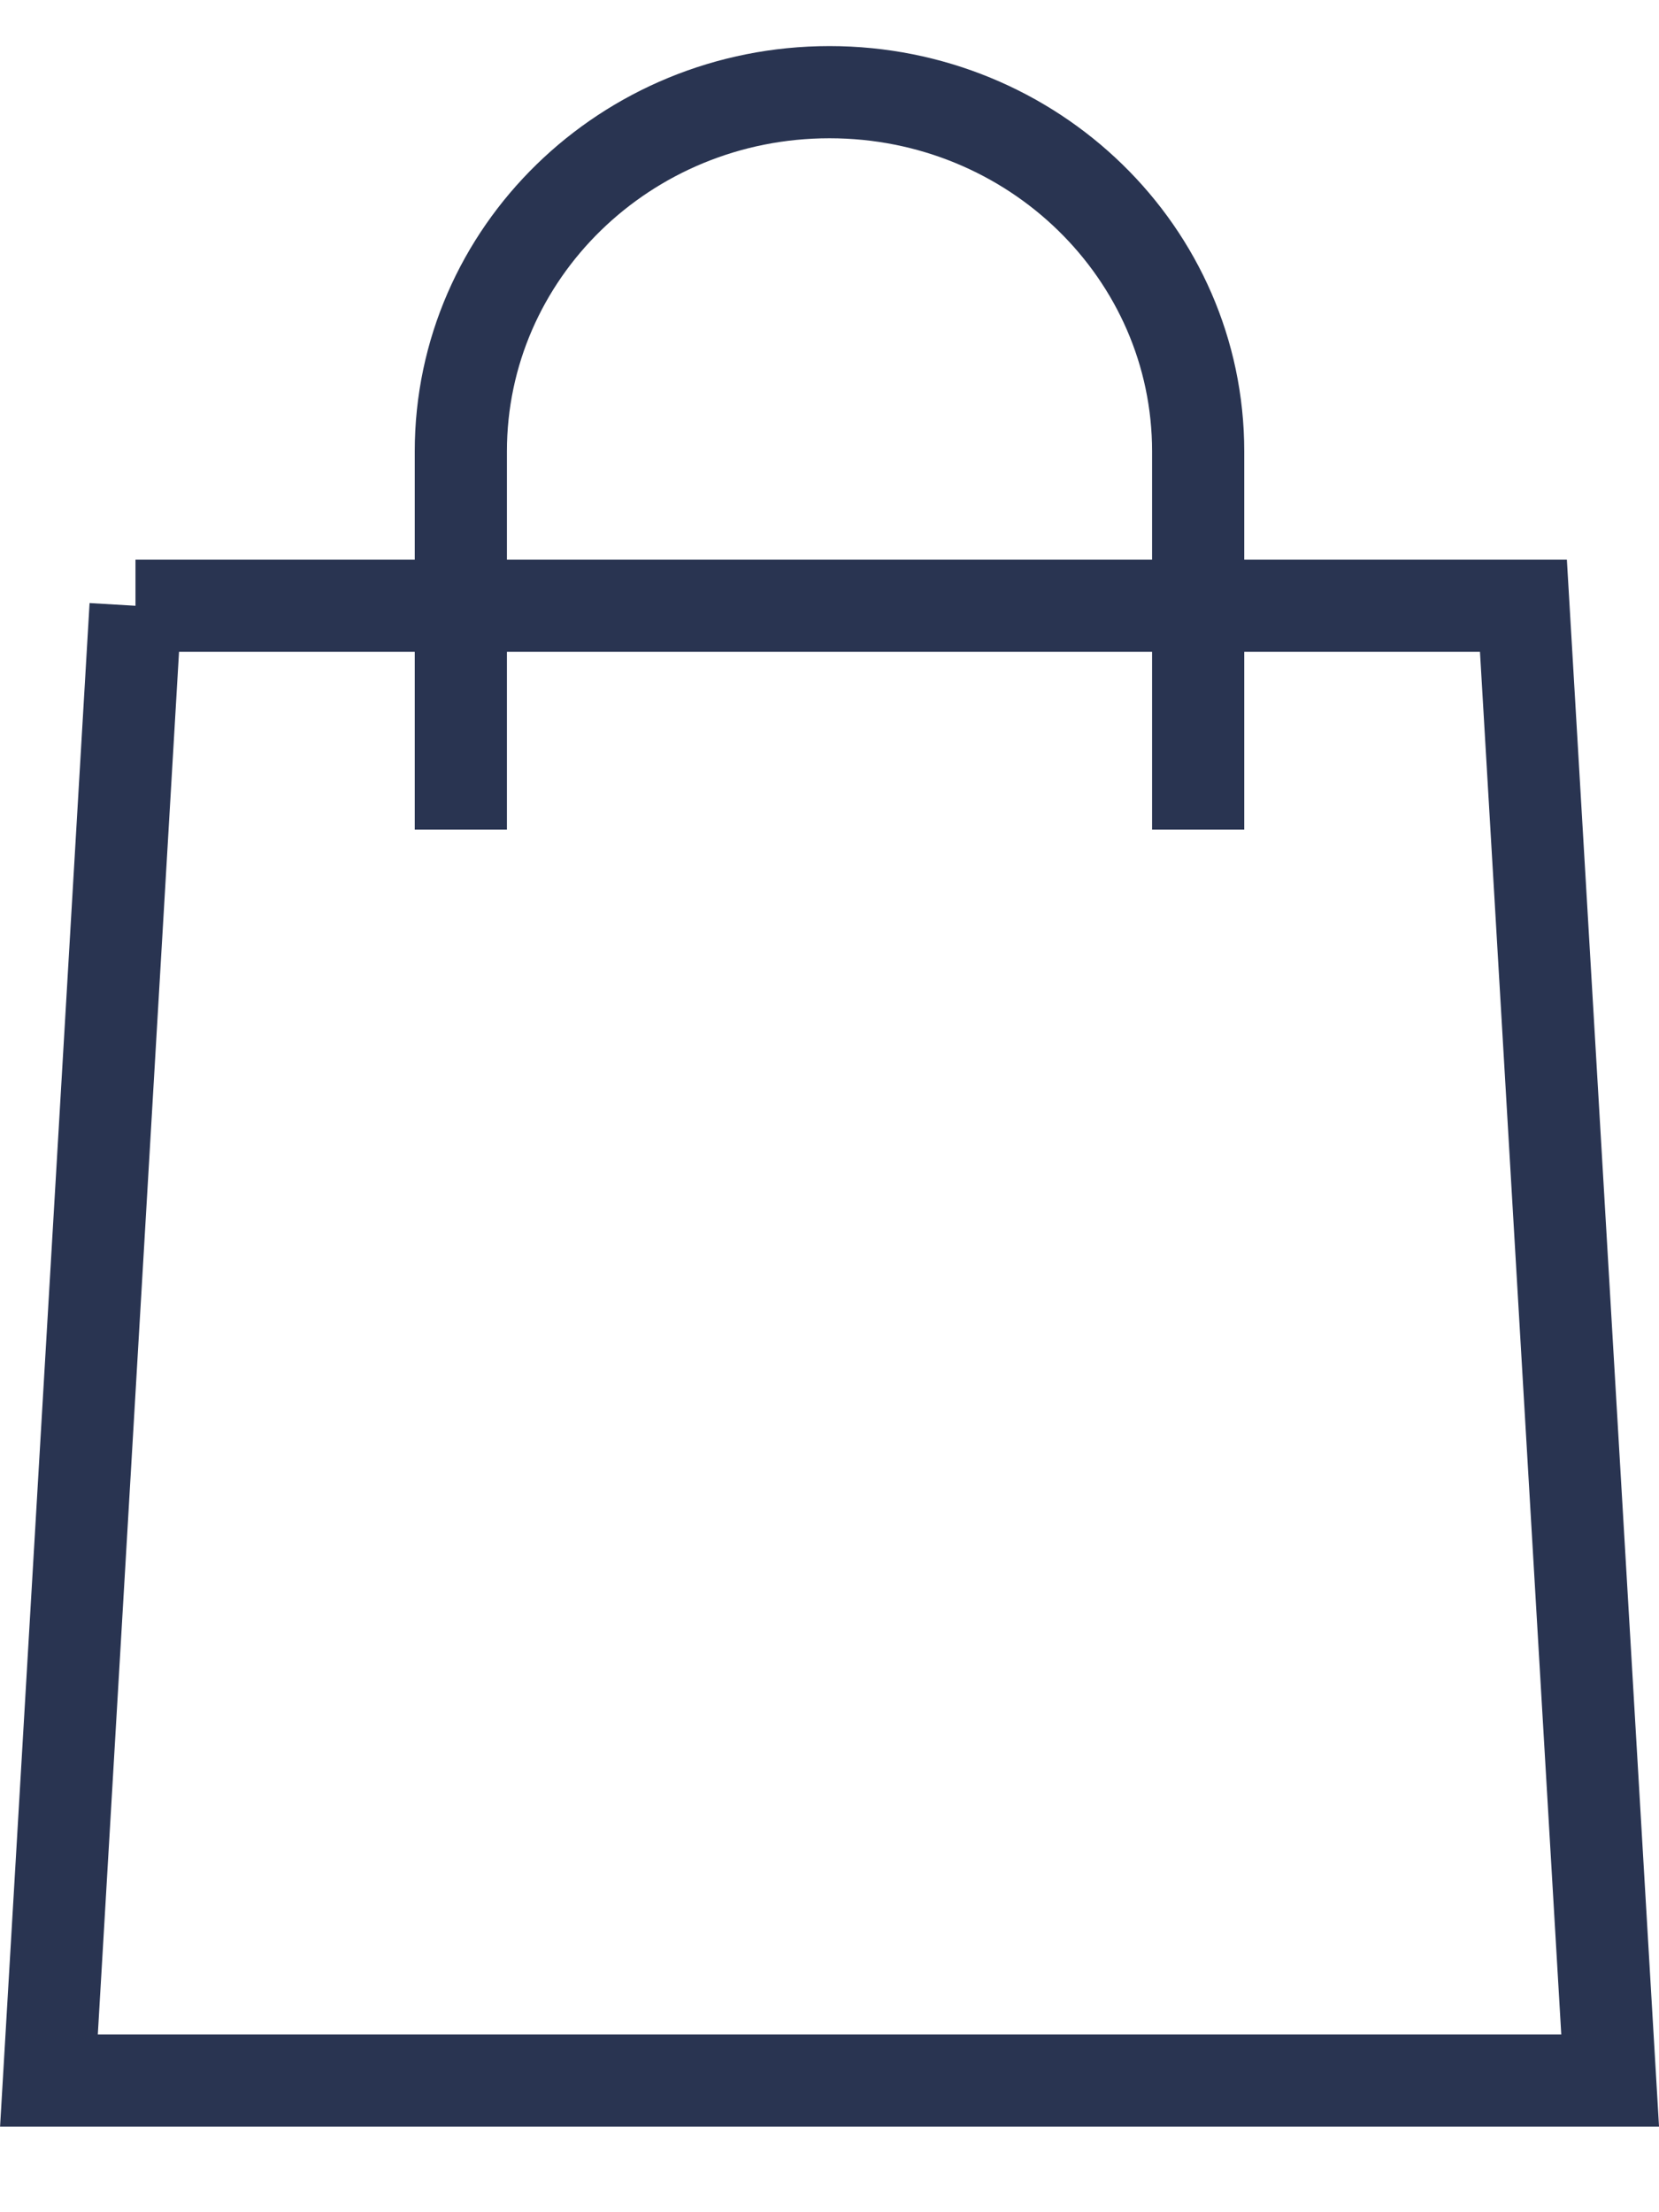
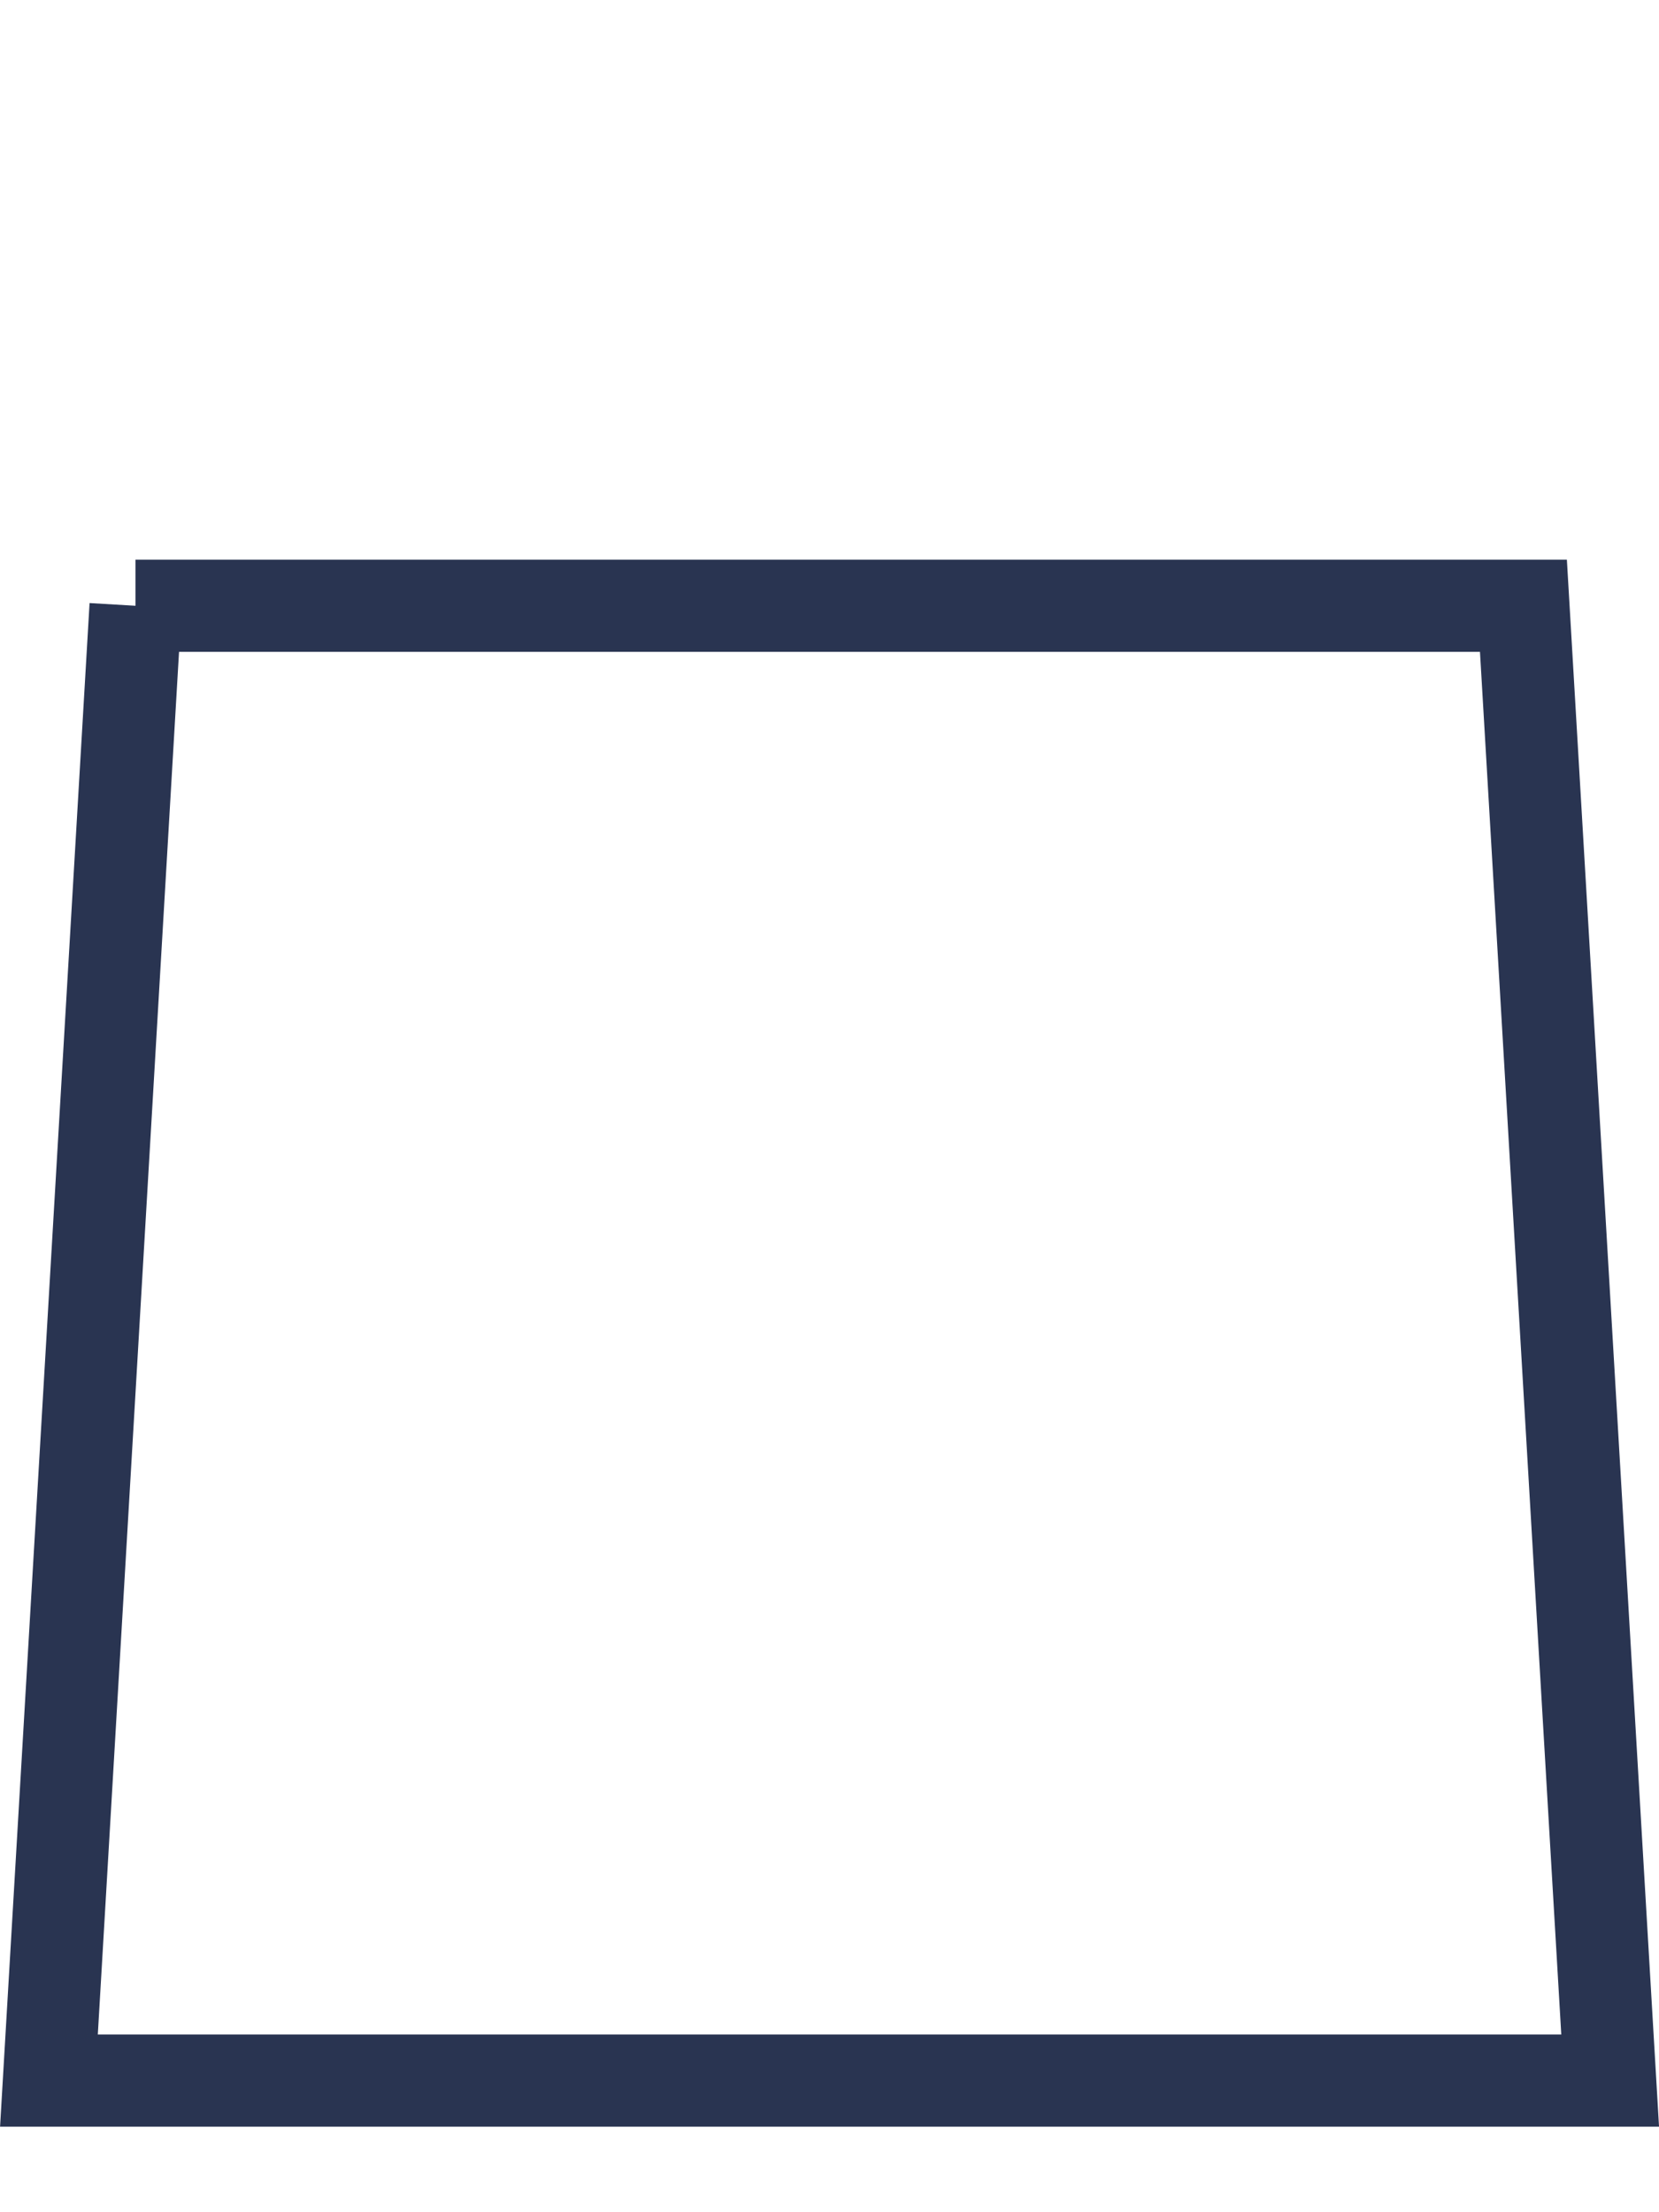
<svg xmlns="http://www.w3.org/2000/svg" width="18" height="24" viewBox="0 0 18 24">
  <title>basket@1x</title>
  <g stroke="#293451" fill="none" fill-rule="evenodd">
-     <path d="M13 9V4.897C13 2.745 11.21 1 9 1S5 2.745 5 4.897V9" />
    <path d="M1.471 6.572l-.94 16H17.47l-.941-16H1.47z" />
  </g>
</svg>